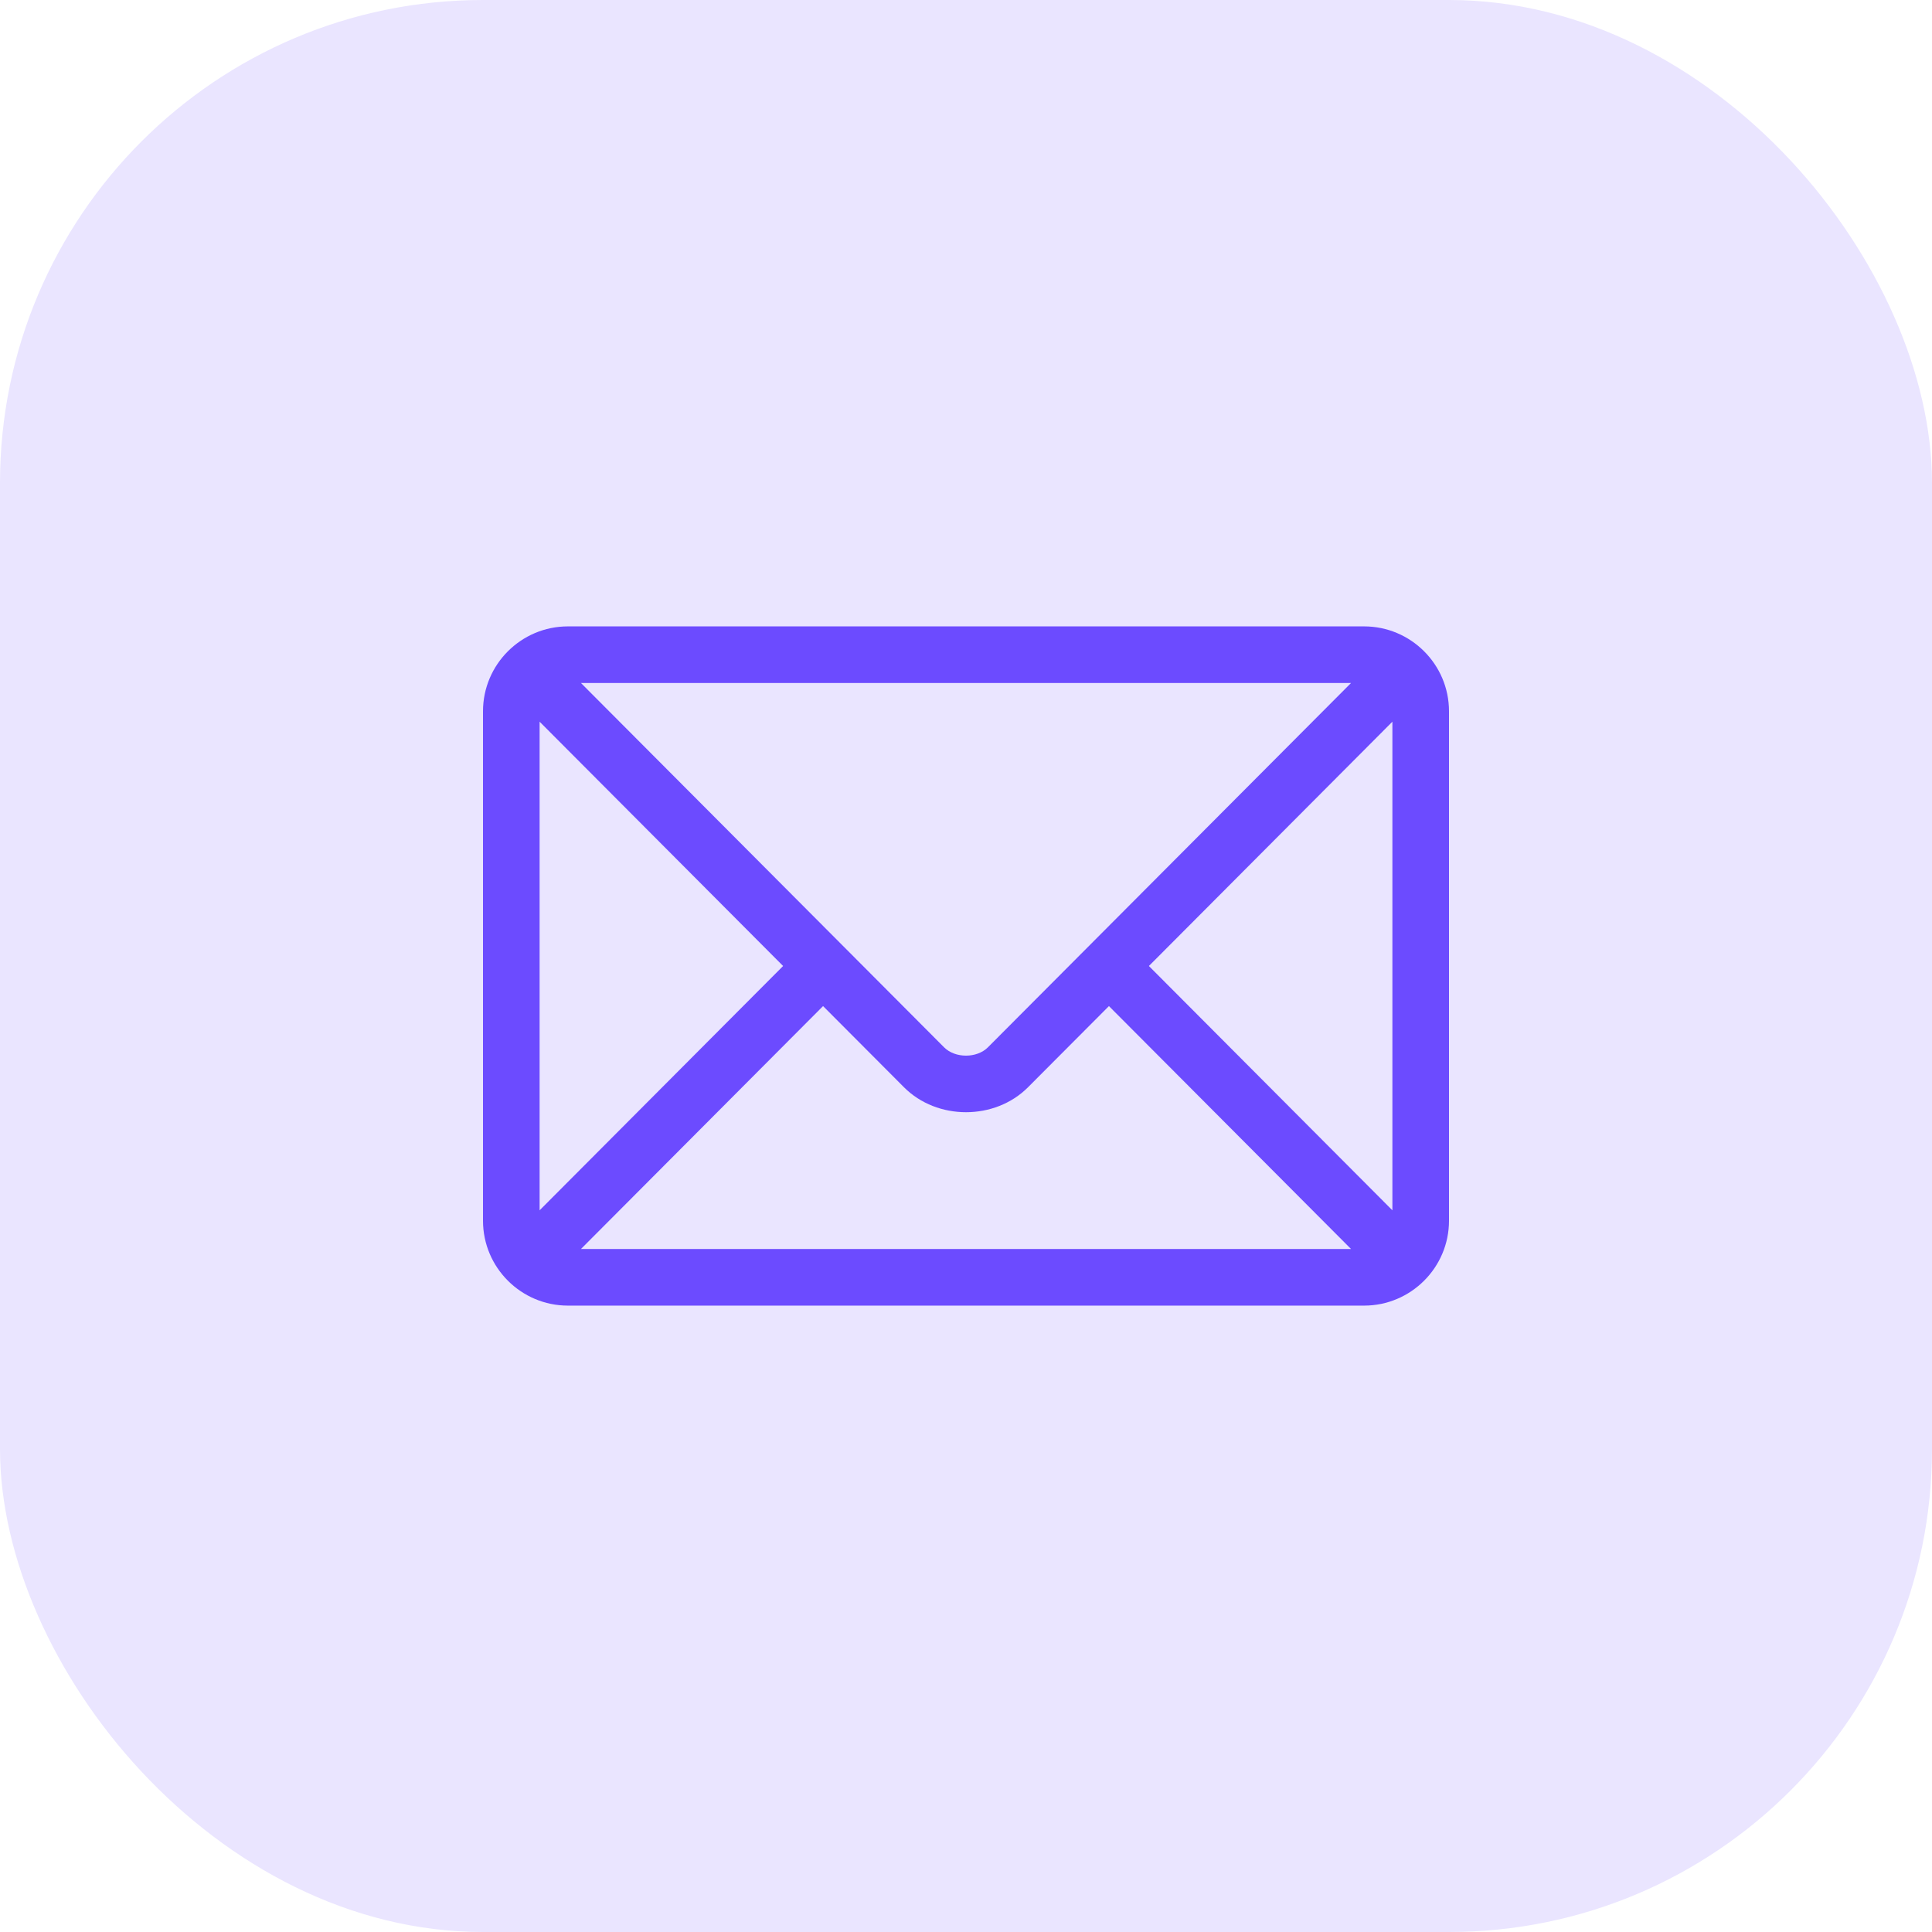
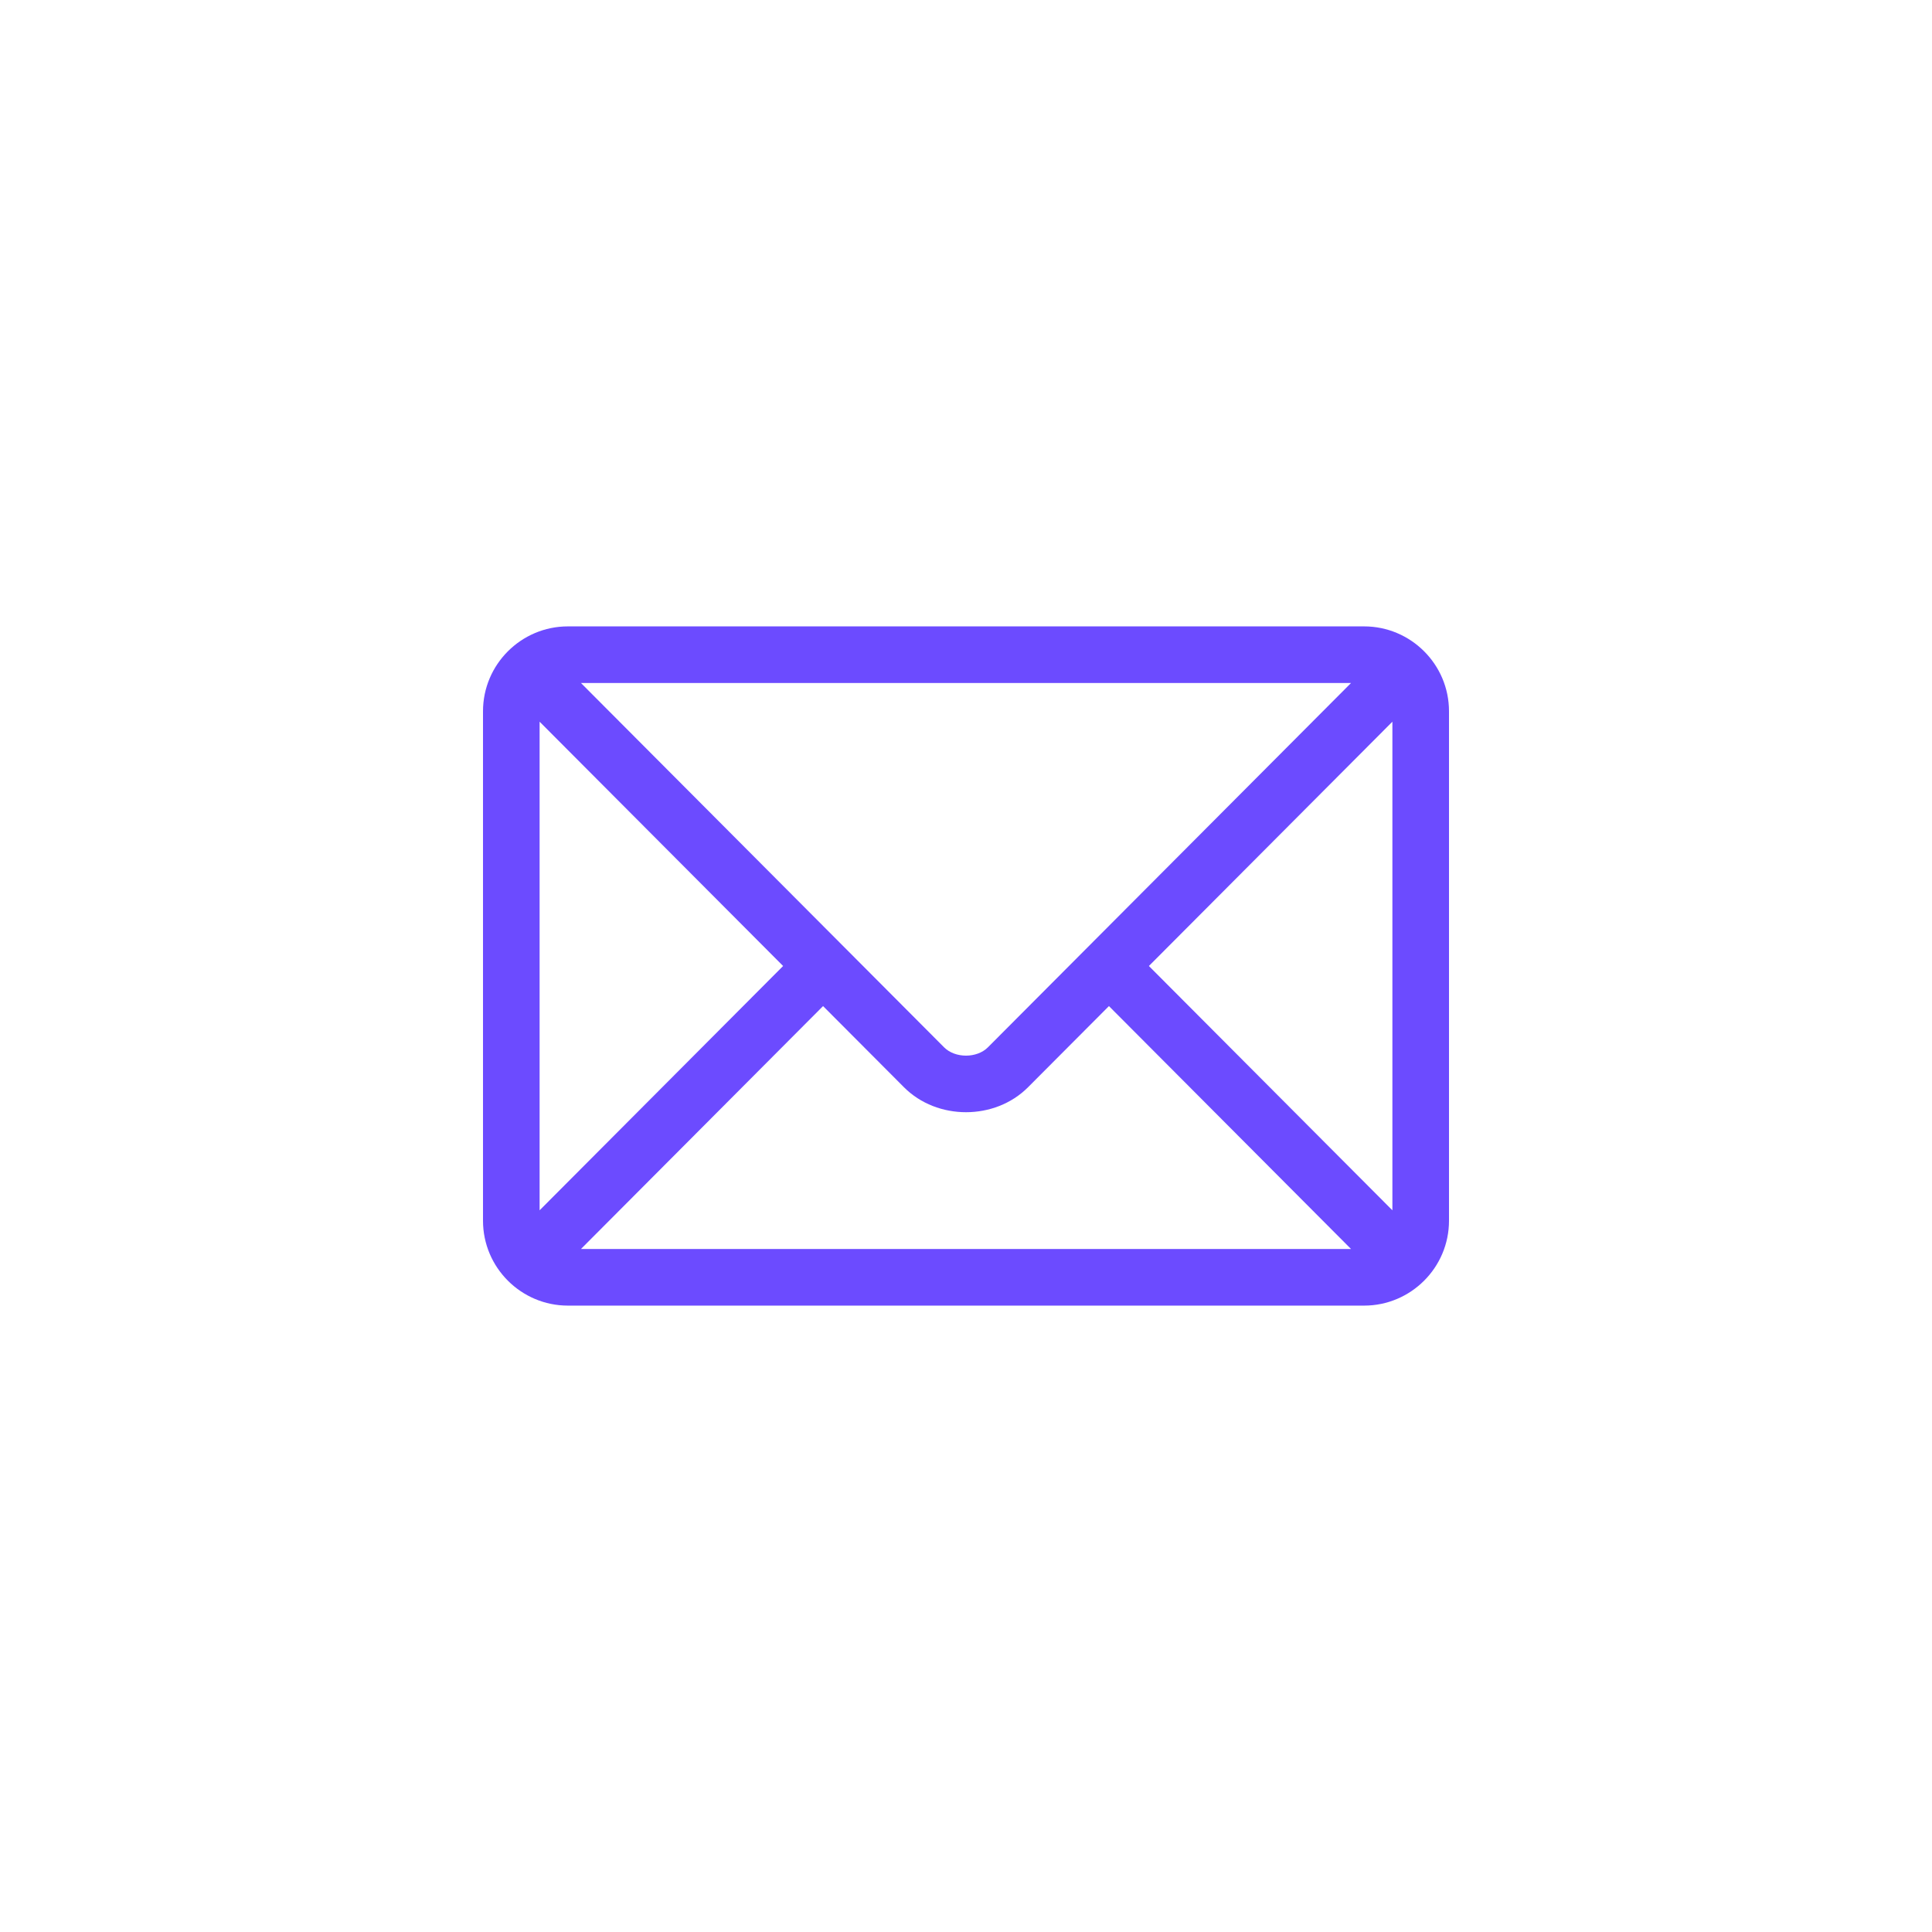
<svg xmlns="http://www.w3.org/2000/svg" width="60" height="60" viewBox="0 0 60 60" fill="none">
-   <rect width="60" height="60" rx="15" fill="#EAE5FF" />
  <path d="M42.363 19.453H17.637C16.186 19.453 15 20.634 15 22.09V37.91C15 39.367 16.187 40.547 17.637 40.547H42.363C43.814 40.547 45 39.366 45 37.91V22.09C45 20.633 43.814 19.453 42.363 19.453ZM41.958 21.211C41.106 22.066 31.093 32.112 30.681 32.525C30.337 32.87 29.663 32.87 29.319 32.525L18.042 21.211H41.958ZM16.758 37.587V22.413L24.32 30L16.758 37.587ZM18.042 38.789L25.561 31.245L28.074 33.766C29.104 34.799 30.897 34.799 31.926 33.766L34.439 31.245L41.958 38.789H18.042ZM43.242 37.587L35.68 30L43.242 22.413V37.587Z" fill="#6C4BFF" />
</svg>